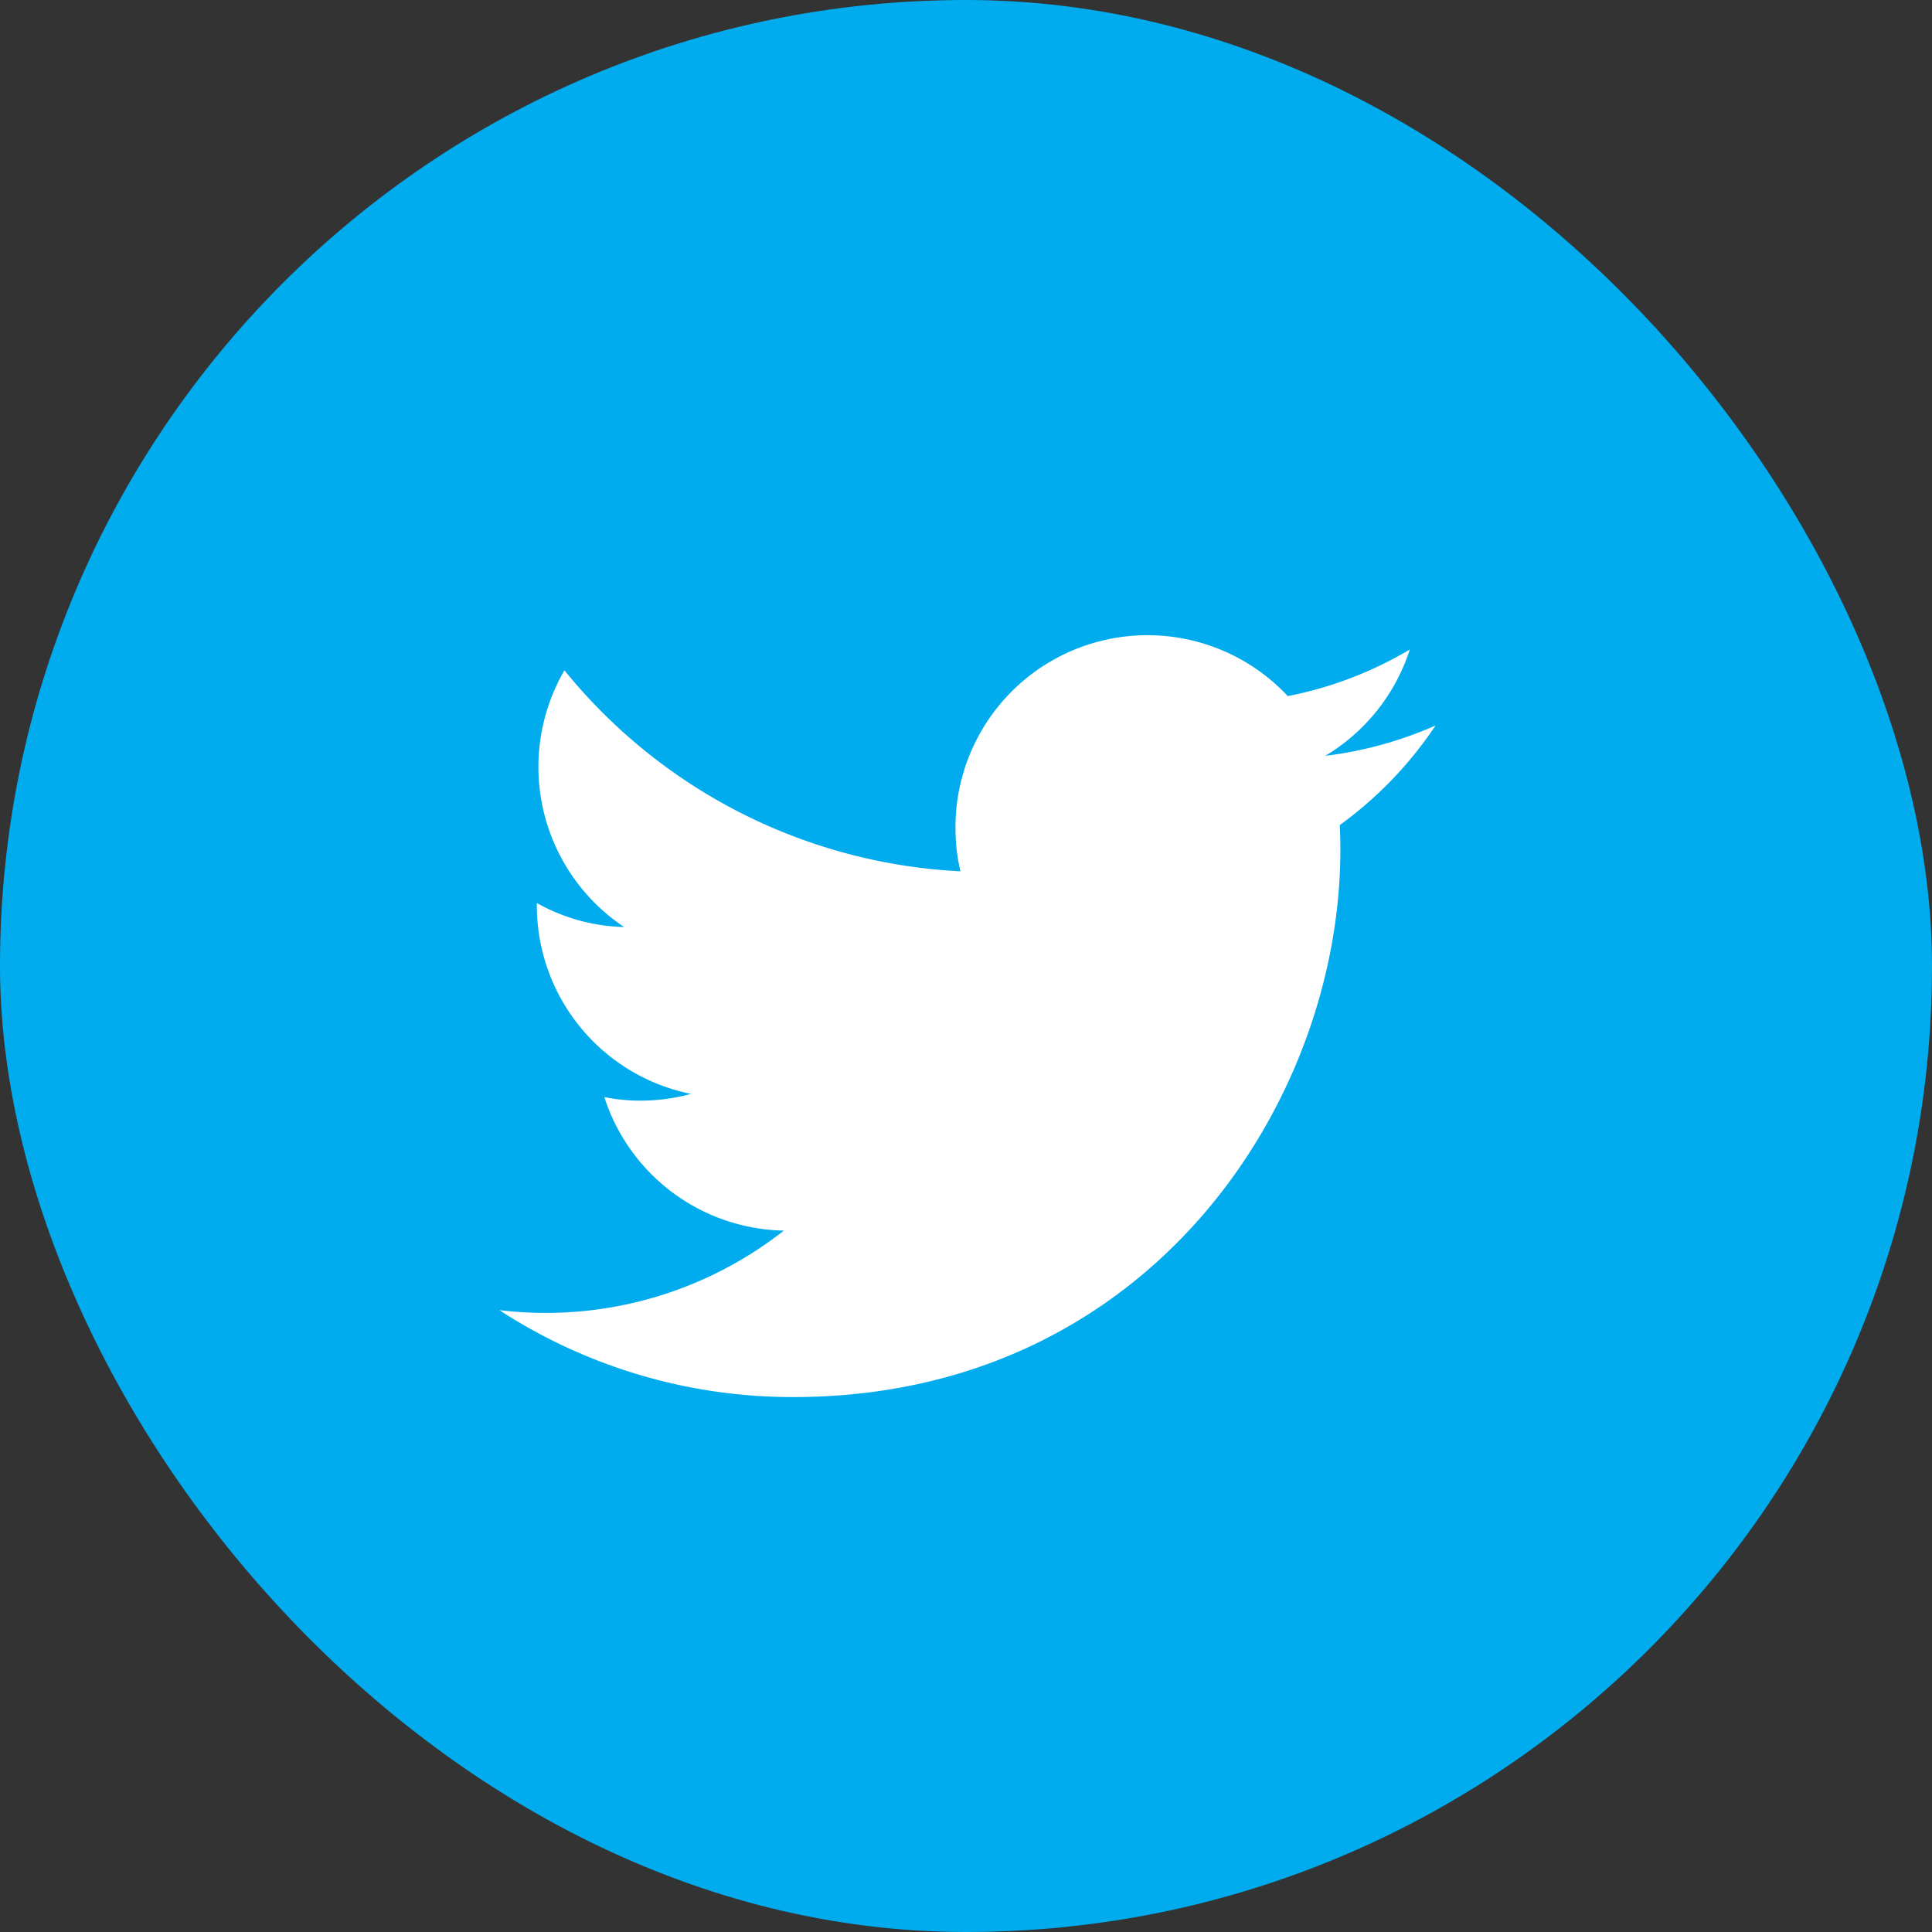
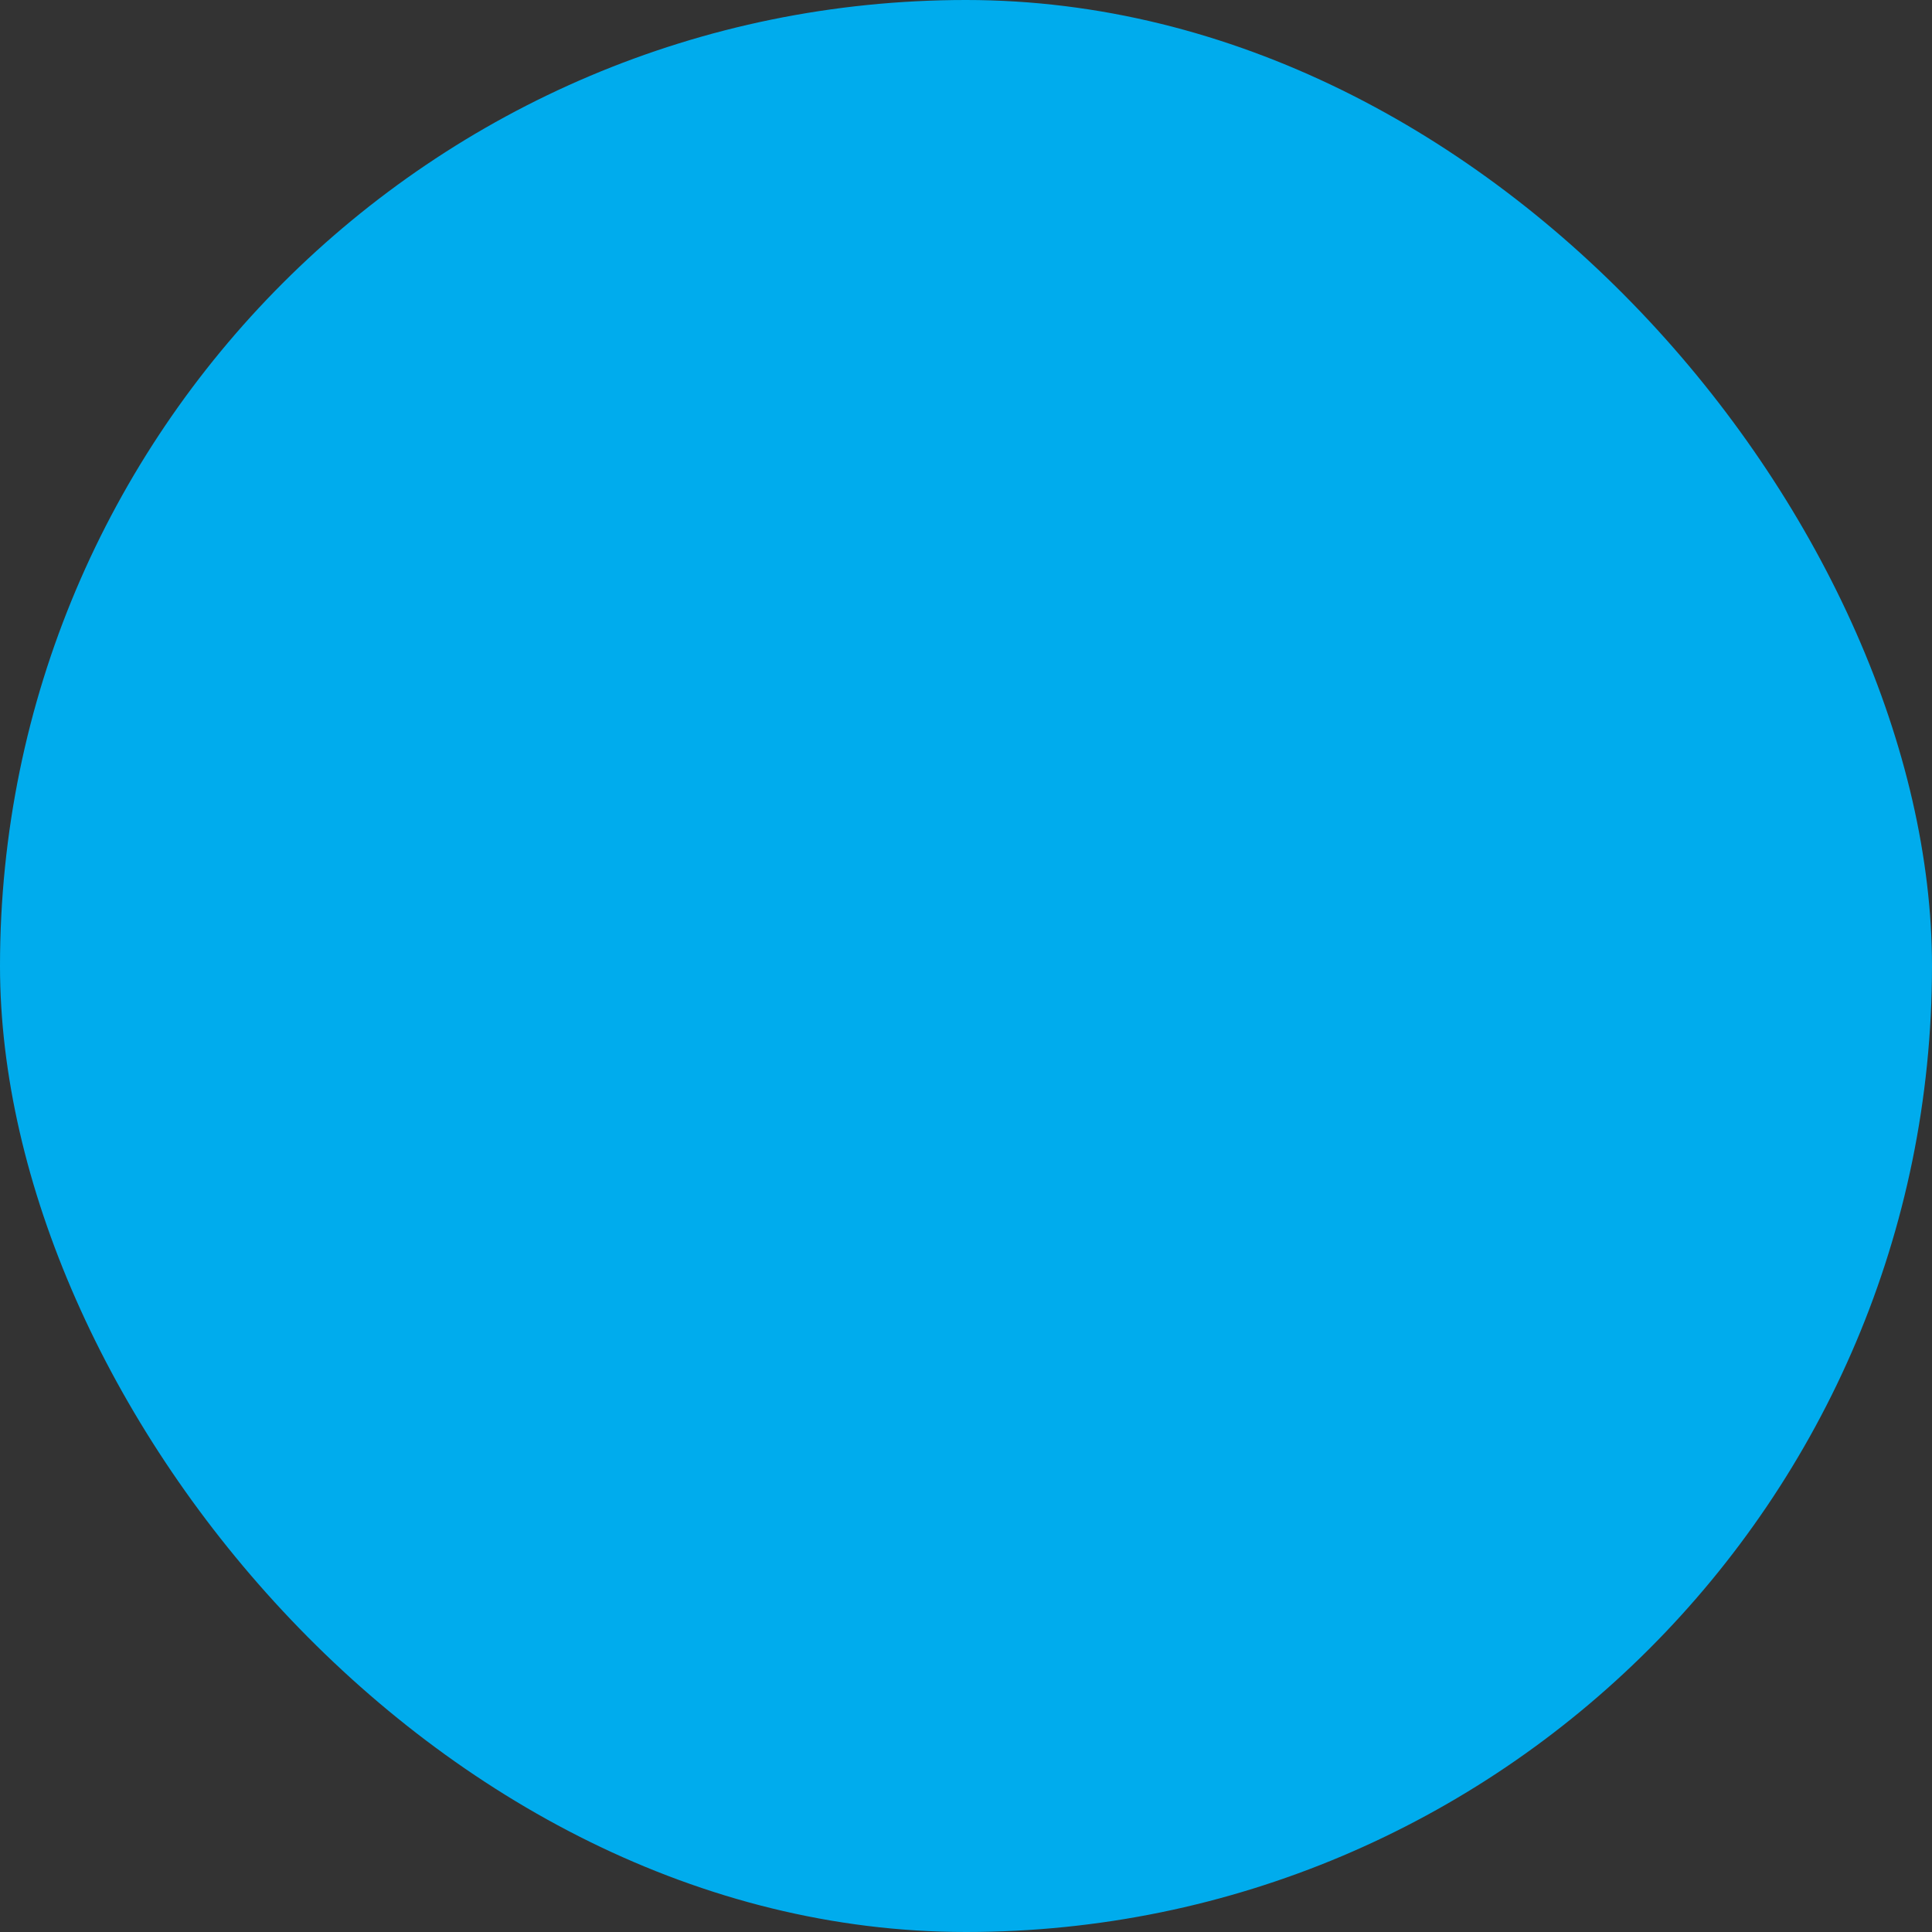
<svg xmlns="http://www.w3.org/2000/svg" width="20" height="20" viewBox="0 0 512 512">
  <rect x="0" y="0" width="512" height="512" fill="#333333" stroke="none" />
  <g id="Group_201" data-name="Group 201" transform="translate(-16293 3500)">
    <rect id="facebook_2_" data-name="facebook (2)" width="512" height="512" rx="256" transform="translate(16293 -3500)" fill="#00aced" />
-     <path id="Icon_ionic-logo-twitter" data-name="Icon ionic-logo-twitter" d="M249.527,28.423a102.912,102.912,0,0,1-29.233,8.044,51.082,51.082,0,0,0,22.4-28.182,101.147,101.147,0,0,1-32.335,12.356,50.888,50.888,0,0,0-88.067,34.806,49.835,49.835,0,0,0,1.314,11.62A144.259,144.259,0,0,1,18.659,13.806,51,51,0,0,0,34.485,81.842,49.718,49.718,0,0,1,11.35,75.48v.631A50.948,50.948,0,0,0,52.2,126.059,51.24,51.24,0,0,1,38.8,127.847a48.021,48.021,0,0,1-9.569-.946,50.984,50.984,0,0,0,47.583,35.385A102.059,102.059,0,0,1,13.559,184.1a103.184,103.184,0,0,1-12.145-.736A142.285,142.285,0,0,0,79.333,206.4c93.746,0,144.956-77.657,144.956-145.009,0-2.208-.053-4.417-.158-6.572A103.622,103.622,0,0,0,249.527,28.423Z" transform="translate(16423.92 -3336.165)" fill="#fff" />
  </g>
</svg>